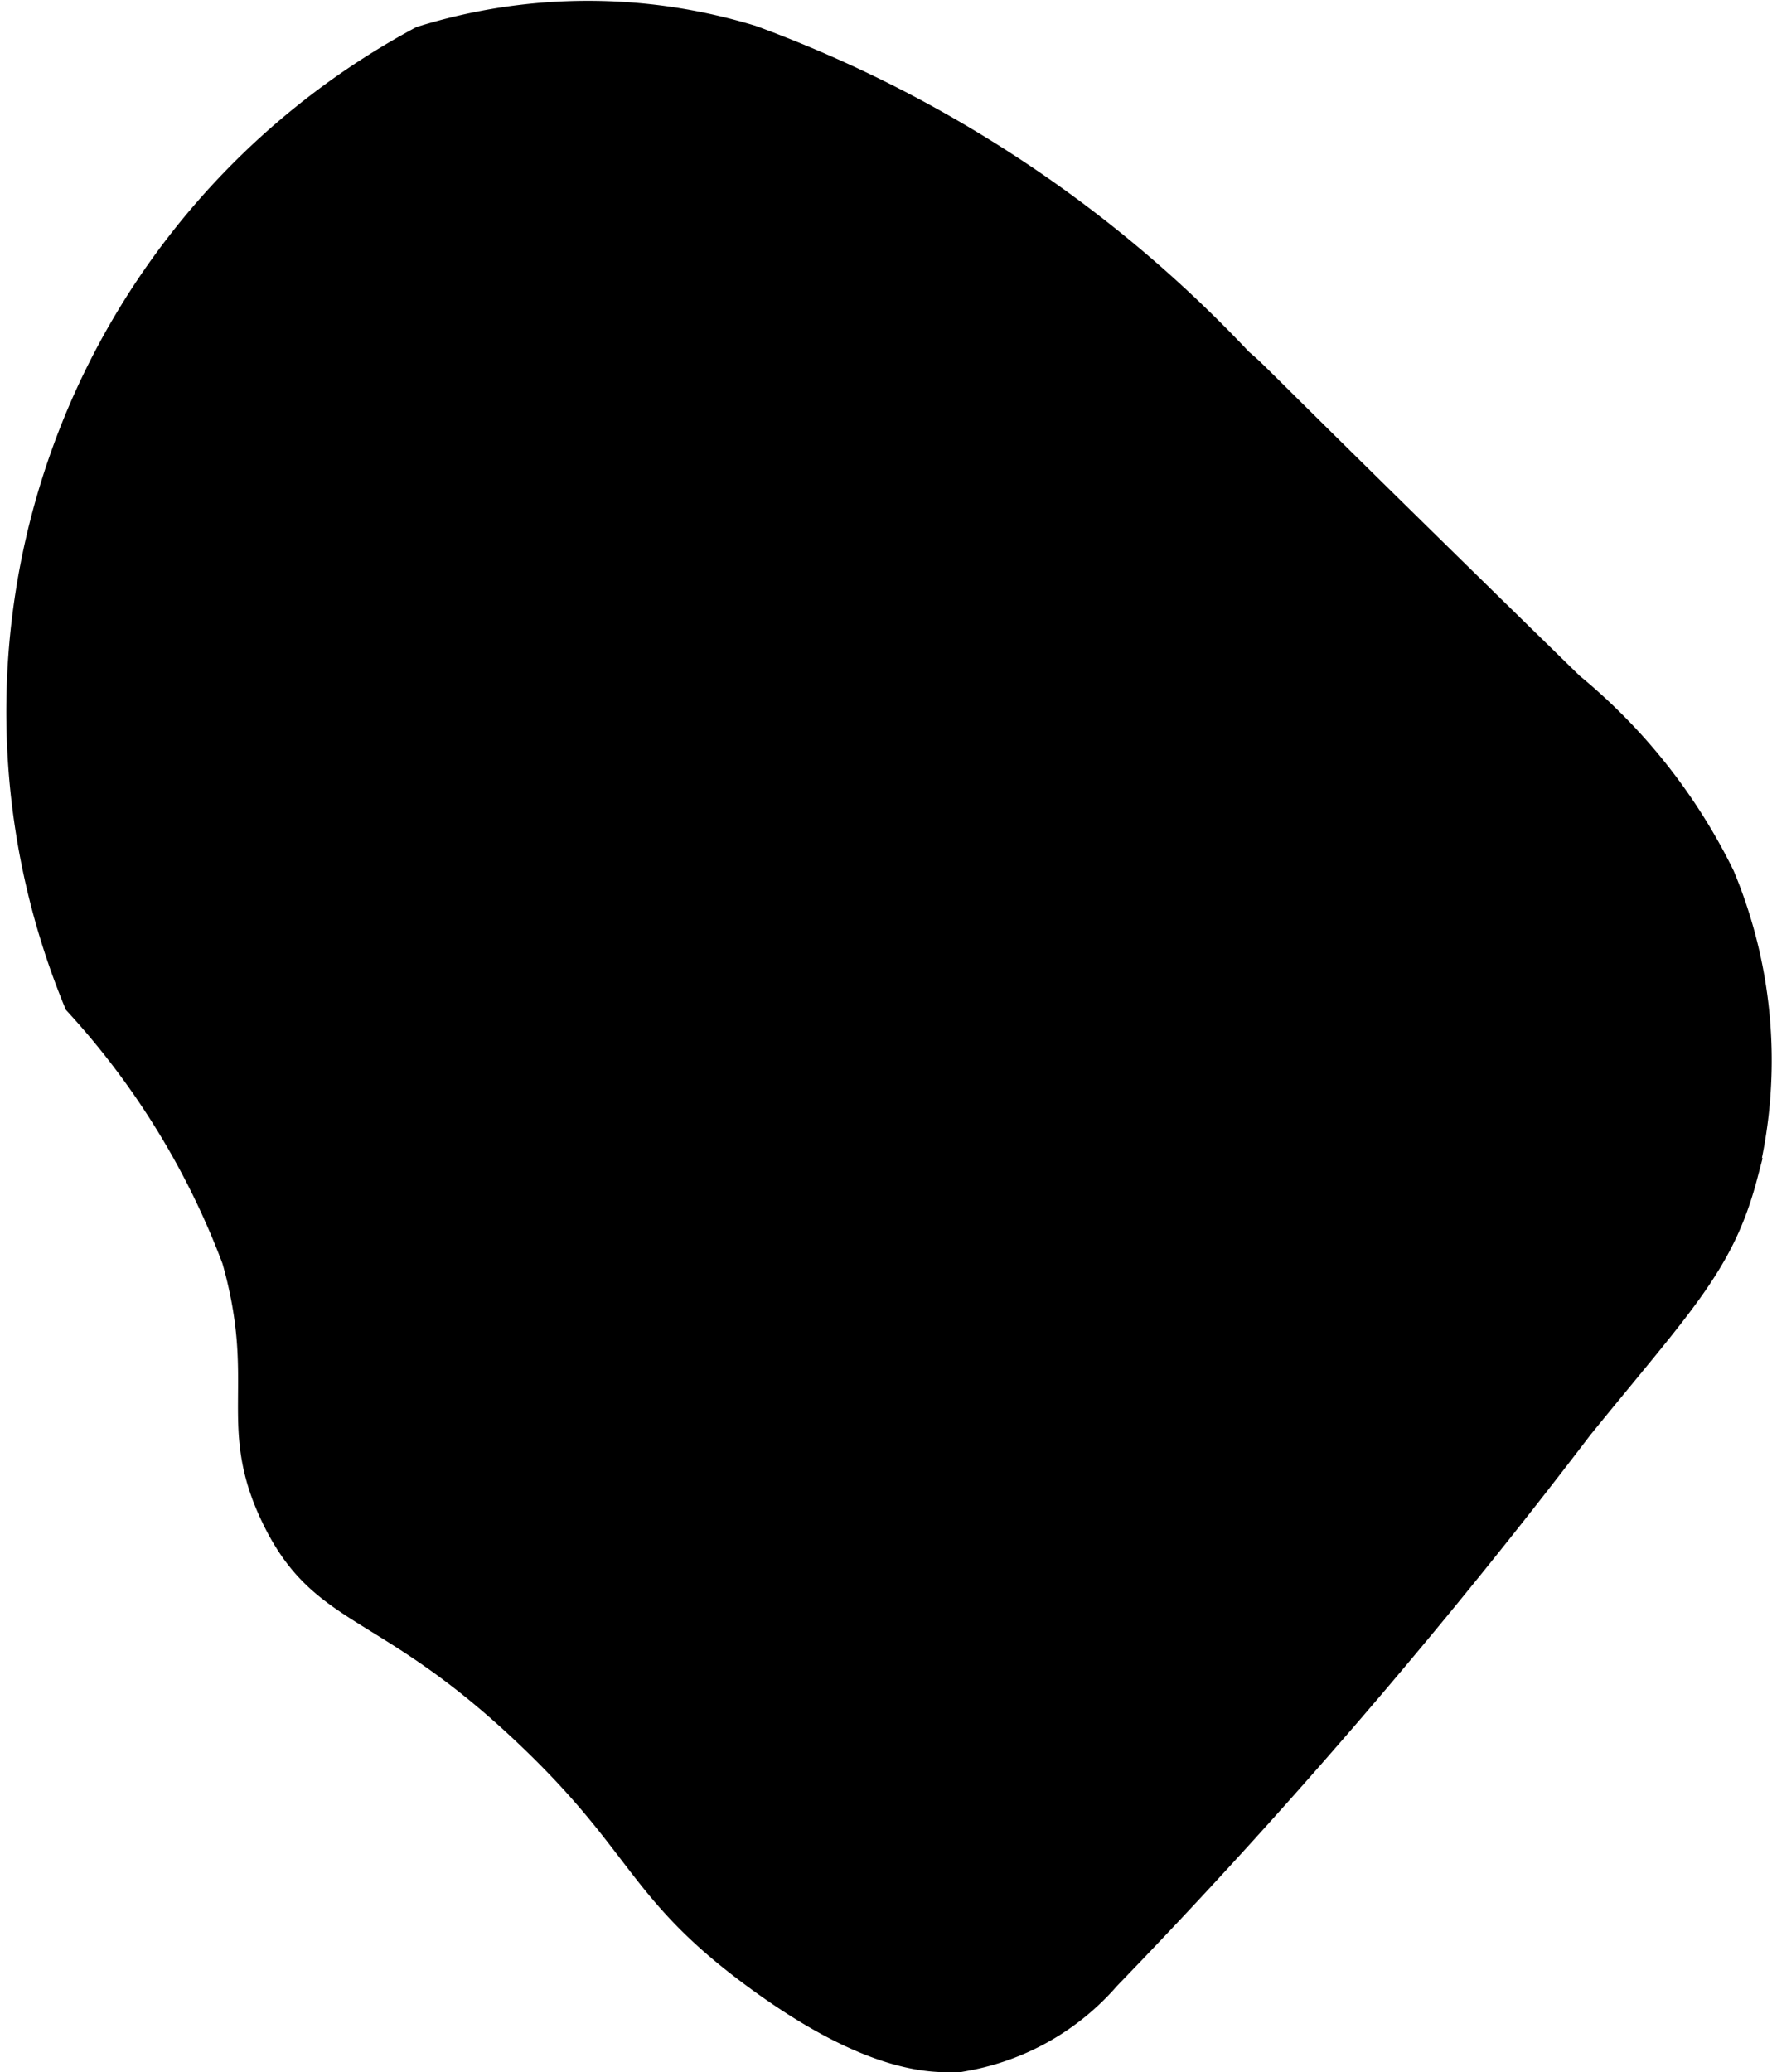
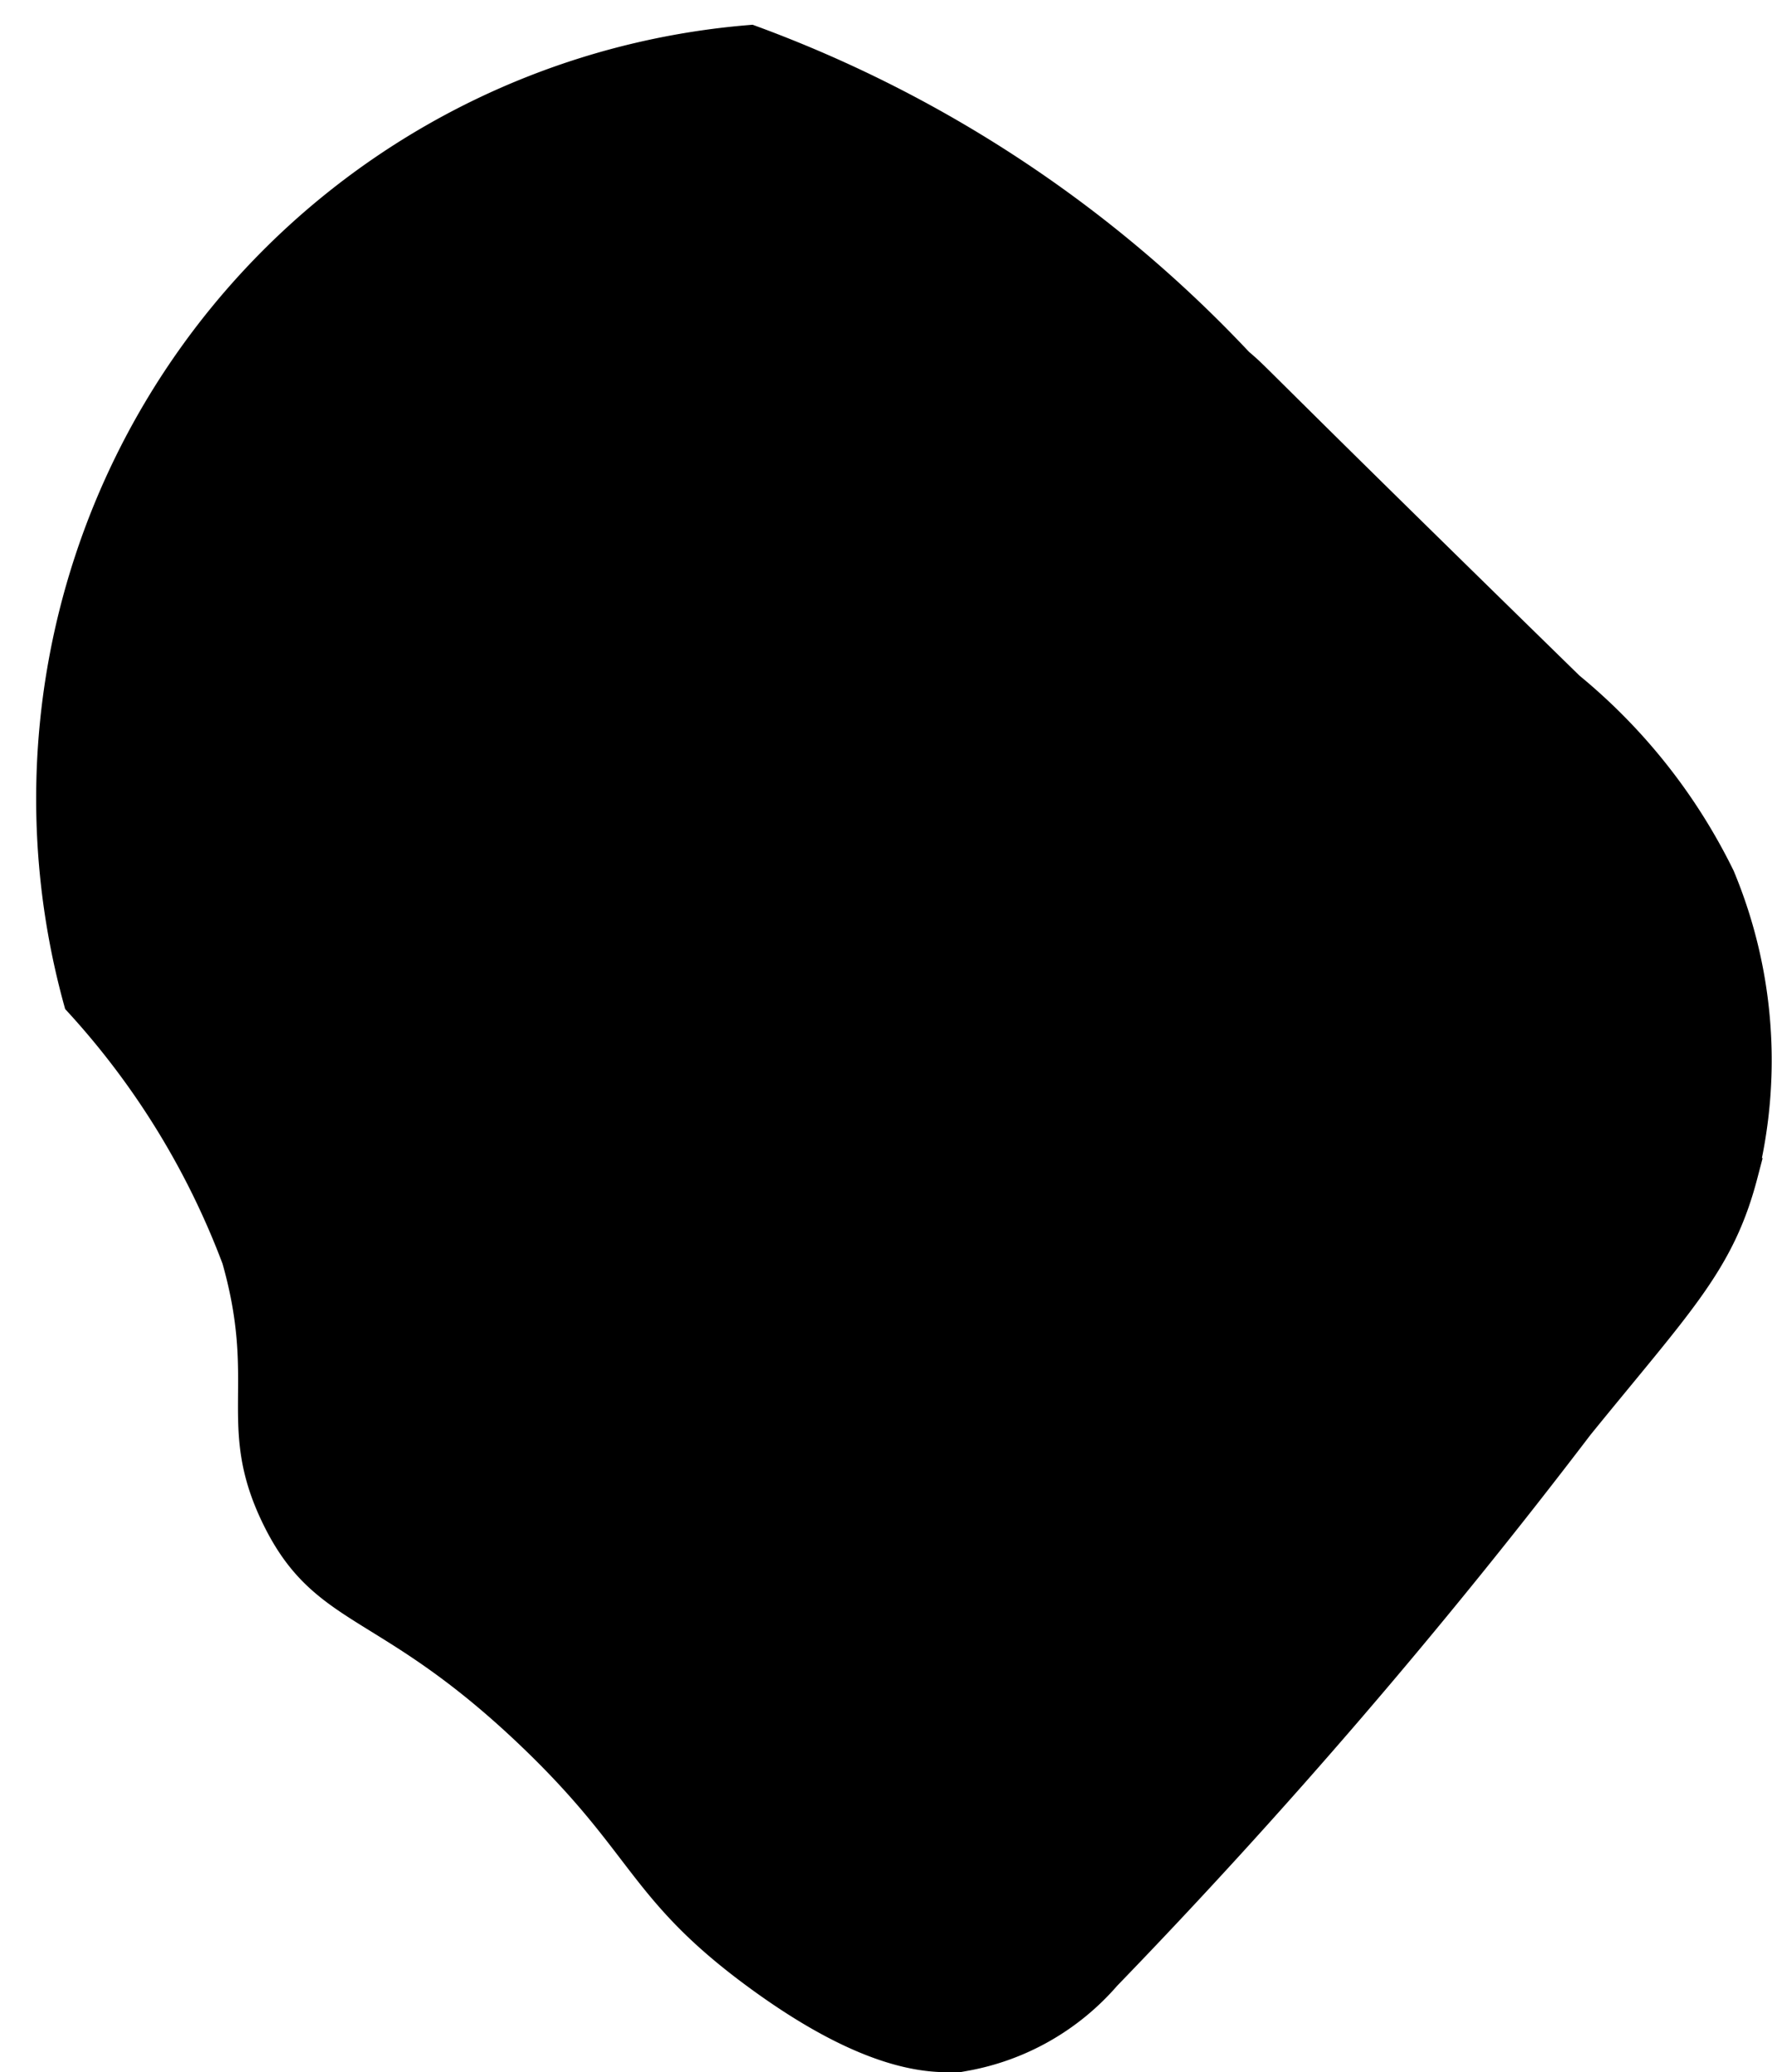
<svg xmlns="http://www.w3.org/2000/svg" version="1.1" width="2.864mm" height="3.349mm" viewBox="0 0 8.119 9.493">
  <defs>
    <style type="text/css">
      .a {
        stroke: #000;
        stroke-miterlimit: 10;
        stroke-width: 0.15px;
      }
    </style>
  </defs>
-   <path class="a" d="M1.27,6.943c.222.461.503.366,1.167,1,.529.505.5.708,1.042,1.104.526.385.811.382.942.366a1.11,1.11,0,0,0,.642-.366A28.168,28.168,0,0,0,7.229,6.526c.462-.569.645-.745.75-1.146A2.176,2.176,0,0,0,7.875,4.02a2.606,2.606,0,0,0-.688-.869c-1.528-1.493-1.415-1.399-1.516-1.485A5.806,5.806,0,0,0,3.438.189a2.555,2.555,0,0,0-1.501.004A3.482,3.482,0,0,0,.366,4.585a3.644,3.644,0,0,1,.725,1.181C1.254,6.341,1.067,6.522,1.27,6.943Z" />
+   <path class="a" d="M1.27,6.943c.222.461.503.366,1.167,1,.529.505.5.708,1.042,1.104.526.385.811.382.942.366a1.11,1.11,0,0,0,.642-.366A28.168,28.168,0,0,0,7.229,6.526c.462-.569.645-.745.75-1.146A2.176,2.176,0,0,0,7.875,4.02a2.606,2.606,0,0,0-.688-.869c-1.528-1.493-1.415-1.399-1.516-1.485A5.806,5.806,0,0,0,3.438.189A3.482,3.482,0,0,0,.366,4.585a3.644,3.644,0,0,1,.725,1.181C1.254,6.341,1.067,6.522,1.27,6.943Z" />
</svg>